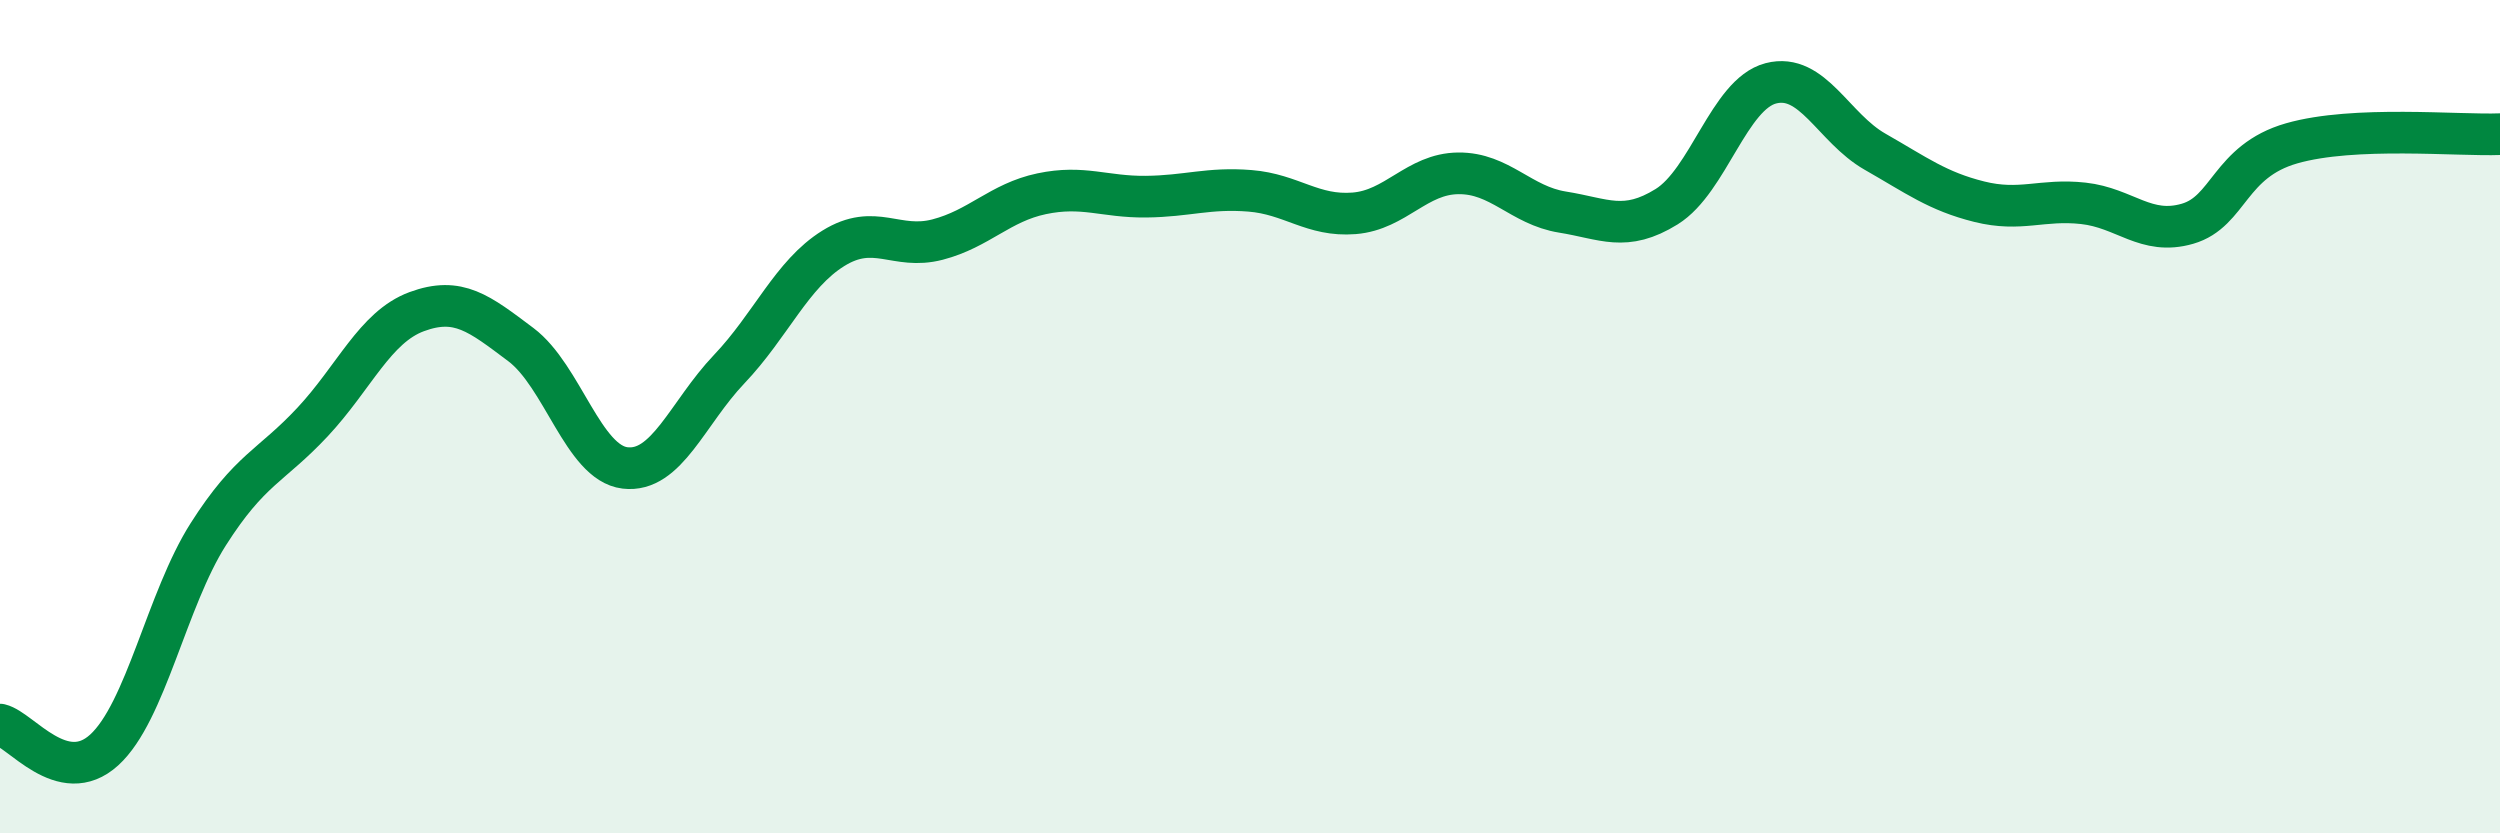
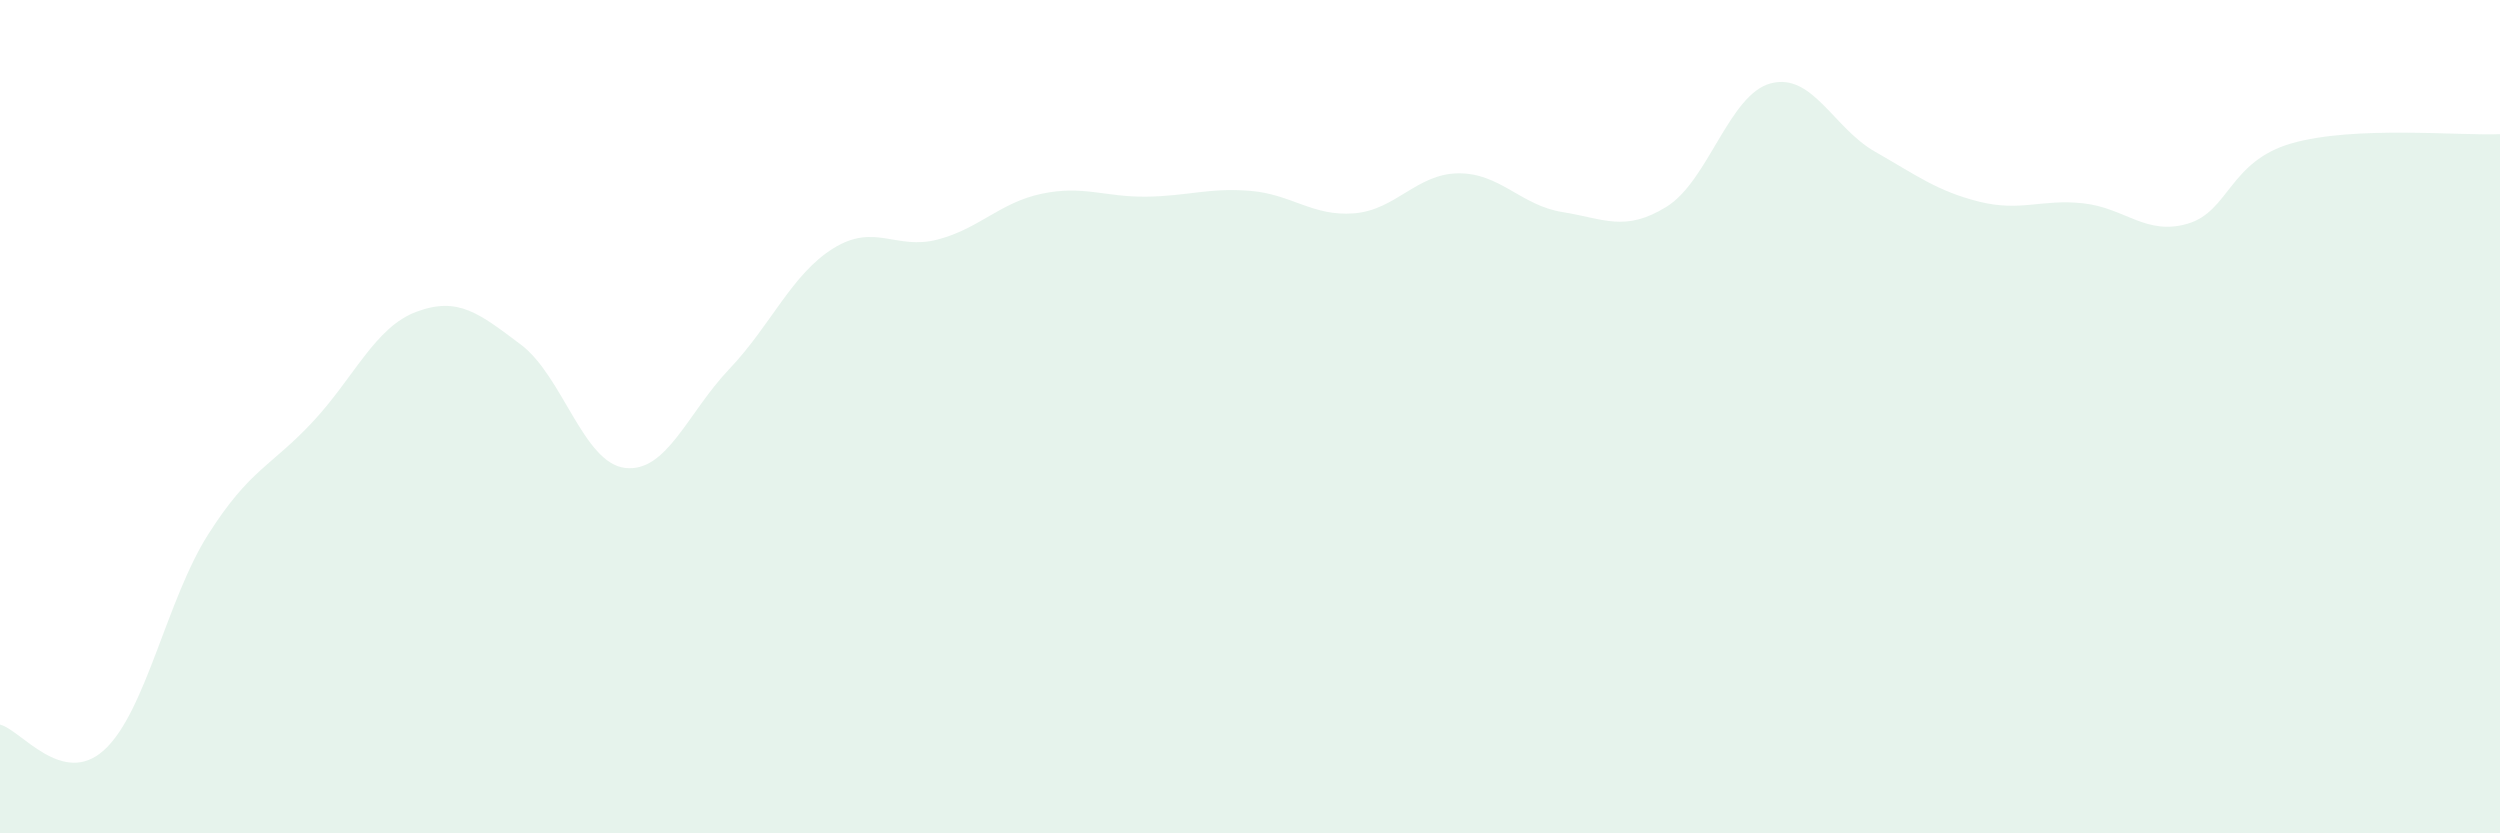
<svg xmlns="http://www.w3.org/2000/svg" width="60" height="20" viewBox="0 0 60 20">
  <path d="M 0,17.39 C 0.5,17.51 1.5,18.91 2.5,18 C 3.5,17.09 4,14.39 5,12.82 C 6,11.25 6.5,11.2 7.5,10.13 C 8.5,9.06 9,7.85 10,7.48 C 11,7.11 11.5,7.52 12.5,8.27 C 13.5,9.02 14,11.11 15,11.23 C 16,11.35 16.5,9.91 17.5,8.86 C 18.5,7.81 19,6.58 20,5.96 C 21,5.34 21.5,6.01 22.5,5.75 C 23.5,5.49 24,4.86 25,4.65 C 26,4.44 26.5,4.73 27.5,4.72 C 28.5,4.71 29,4.5 30,4.58 C 31,4.66 31.5,5.2 32.5,5.12 C 33.5,5.04 34,4.17 35,4.16 C 36,4.15 36.5,4.93 37.5,5.09 C 38.5,5.25 39,5.58 40,4.96 C 41,4.34 41.5,2.26 42.5,2 C 43.5,1.74 44,3.07 45,3.64 C 46,4.21 46.5,4.59 47.5,4.84 C 48.5,5.09 49,4.77 50,4.88 C 51,4.99 51.5,5.66 52.5,5.37 C 53.5,5.08 53.5,3.87 55,3.44 C 56.5,3.01 59,3.26 60,3.22L60 20L0 20Z" fill="#008740" opacity="0.1" stroke-linecap="round" stroke-linejoin="round" />
-   <path d="M 0,17.39 C 0.5,17.51 1.5,18.91 2.5,18 C 3.5,17.09 4,14.39 5,12.82 C 6,11.25 6.5,11.2 7.5,10.13 C 8.5,9.06 9,7.85 10,7.48 C 11,7.11 11.5,7.52 12.5,8.27 C 13.5,9.02 14,11.11 15,11.23 C 16,11.35 16.5,9.91 17.5,8.86 C 18.5,7.81 19,6.58 20,5.96 C 21,5.34 21.5,6.01 22.5,5.75 C 23.5,5.49 24,4.86 25,4.65 C 26,4.44 26.5,4.73 27.5,4.72 C 28.5,4.71 29,4.5 30,4.58 C 31,4.66 31.5,5.2 32.5,5.12 C 33.5,5.04 34,4.17 35,4.16 C 36,4.15 36.5,4.93 37.5,5.09 C 38.5,5.25 39,5.58 40,4.96 C 41,4.34 41.5,2.26 42.5,2 C 43.5,1.74 44,3.07 45,3.64 C 46,4.21 46.5,4.59 47.5,4.84 C 48.5,5.09 49,4.77 50,4.88 C 51,4.99 51.5,5.66 52.5,5.37 C 53.5,5.08 53.5,3.87 55,3.44 C 56.5,3.01 59,3.26 60,3.22" stroke="#008740" stroke-width="1" fill="none" stroke-linecap="round" stroke-linejoin="round" />
</svg>